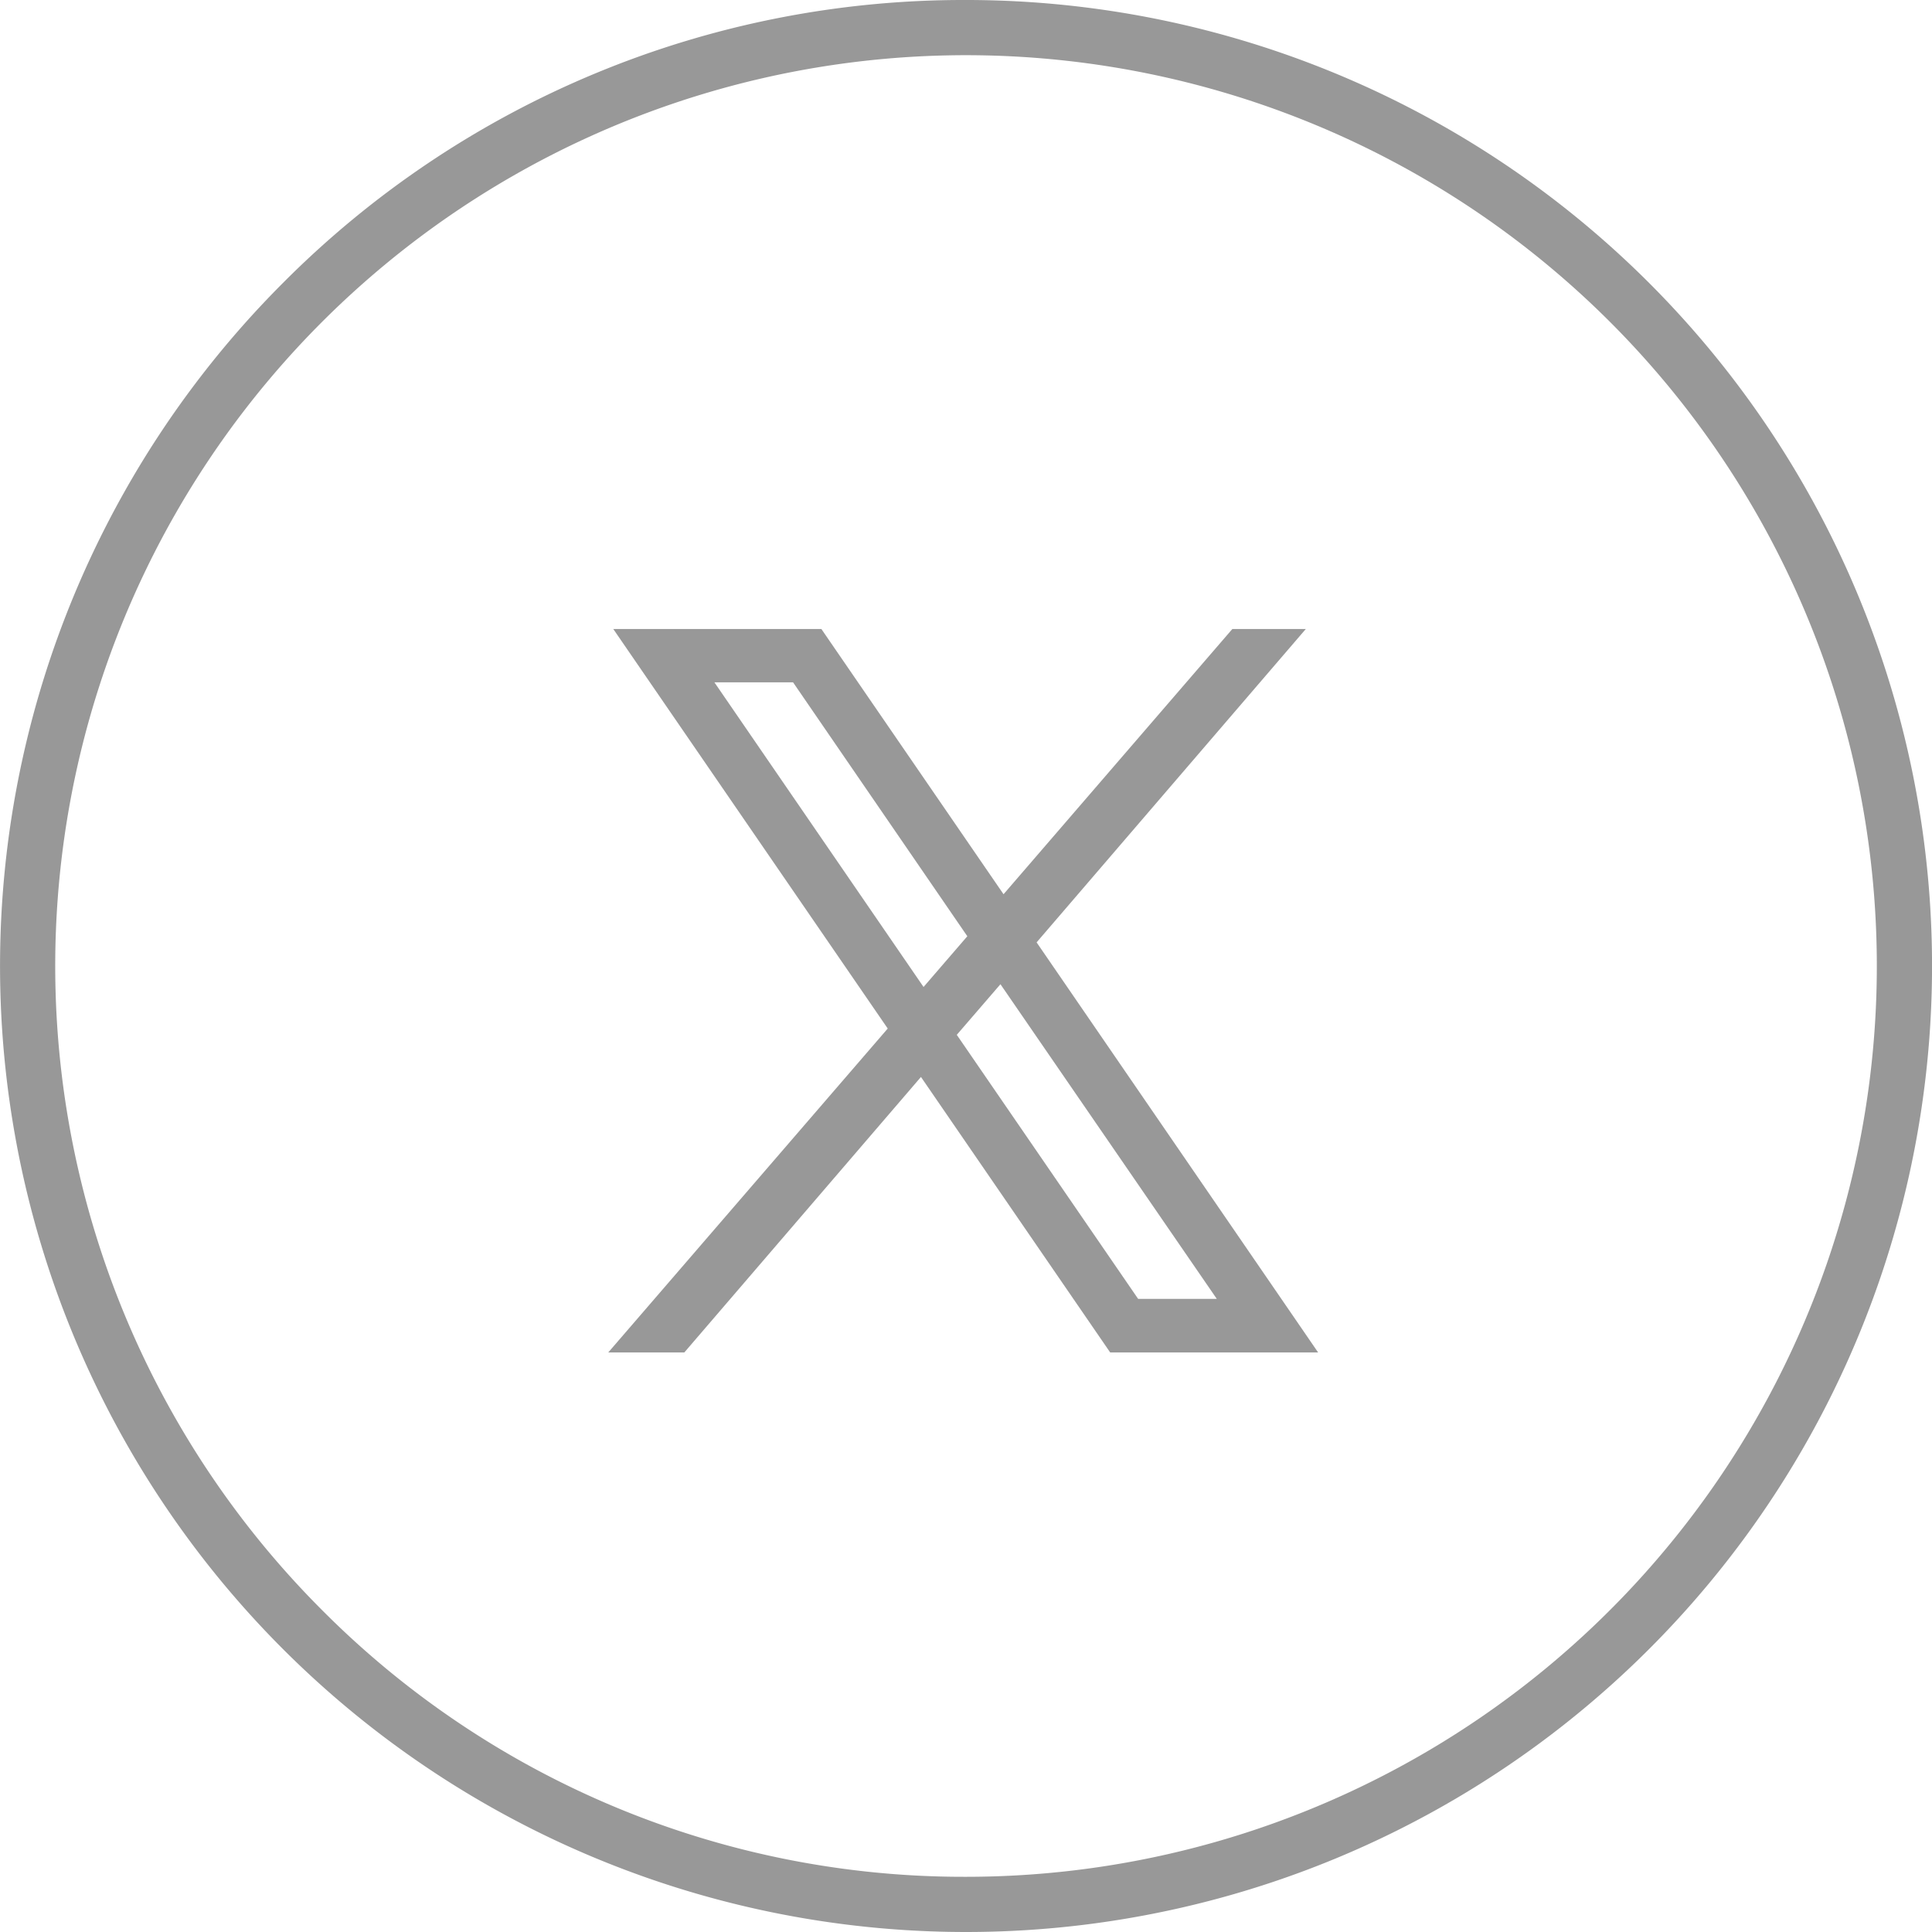
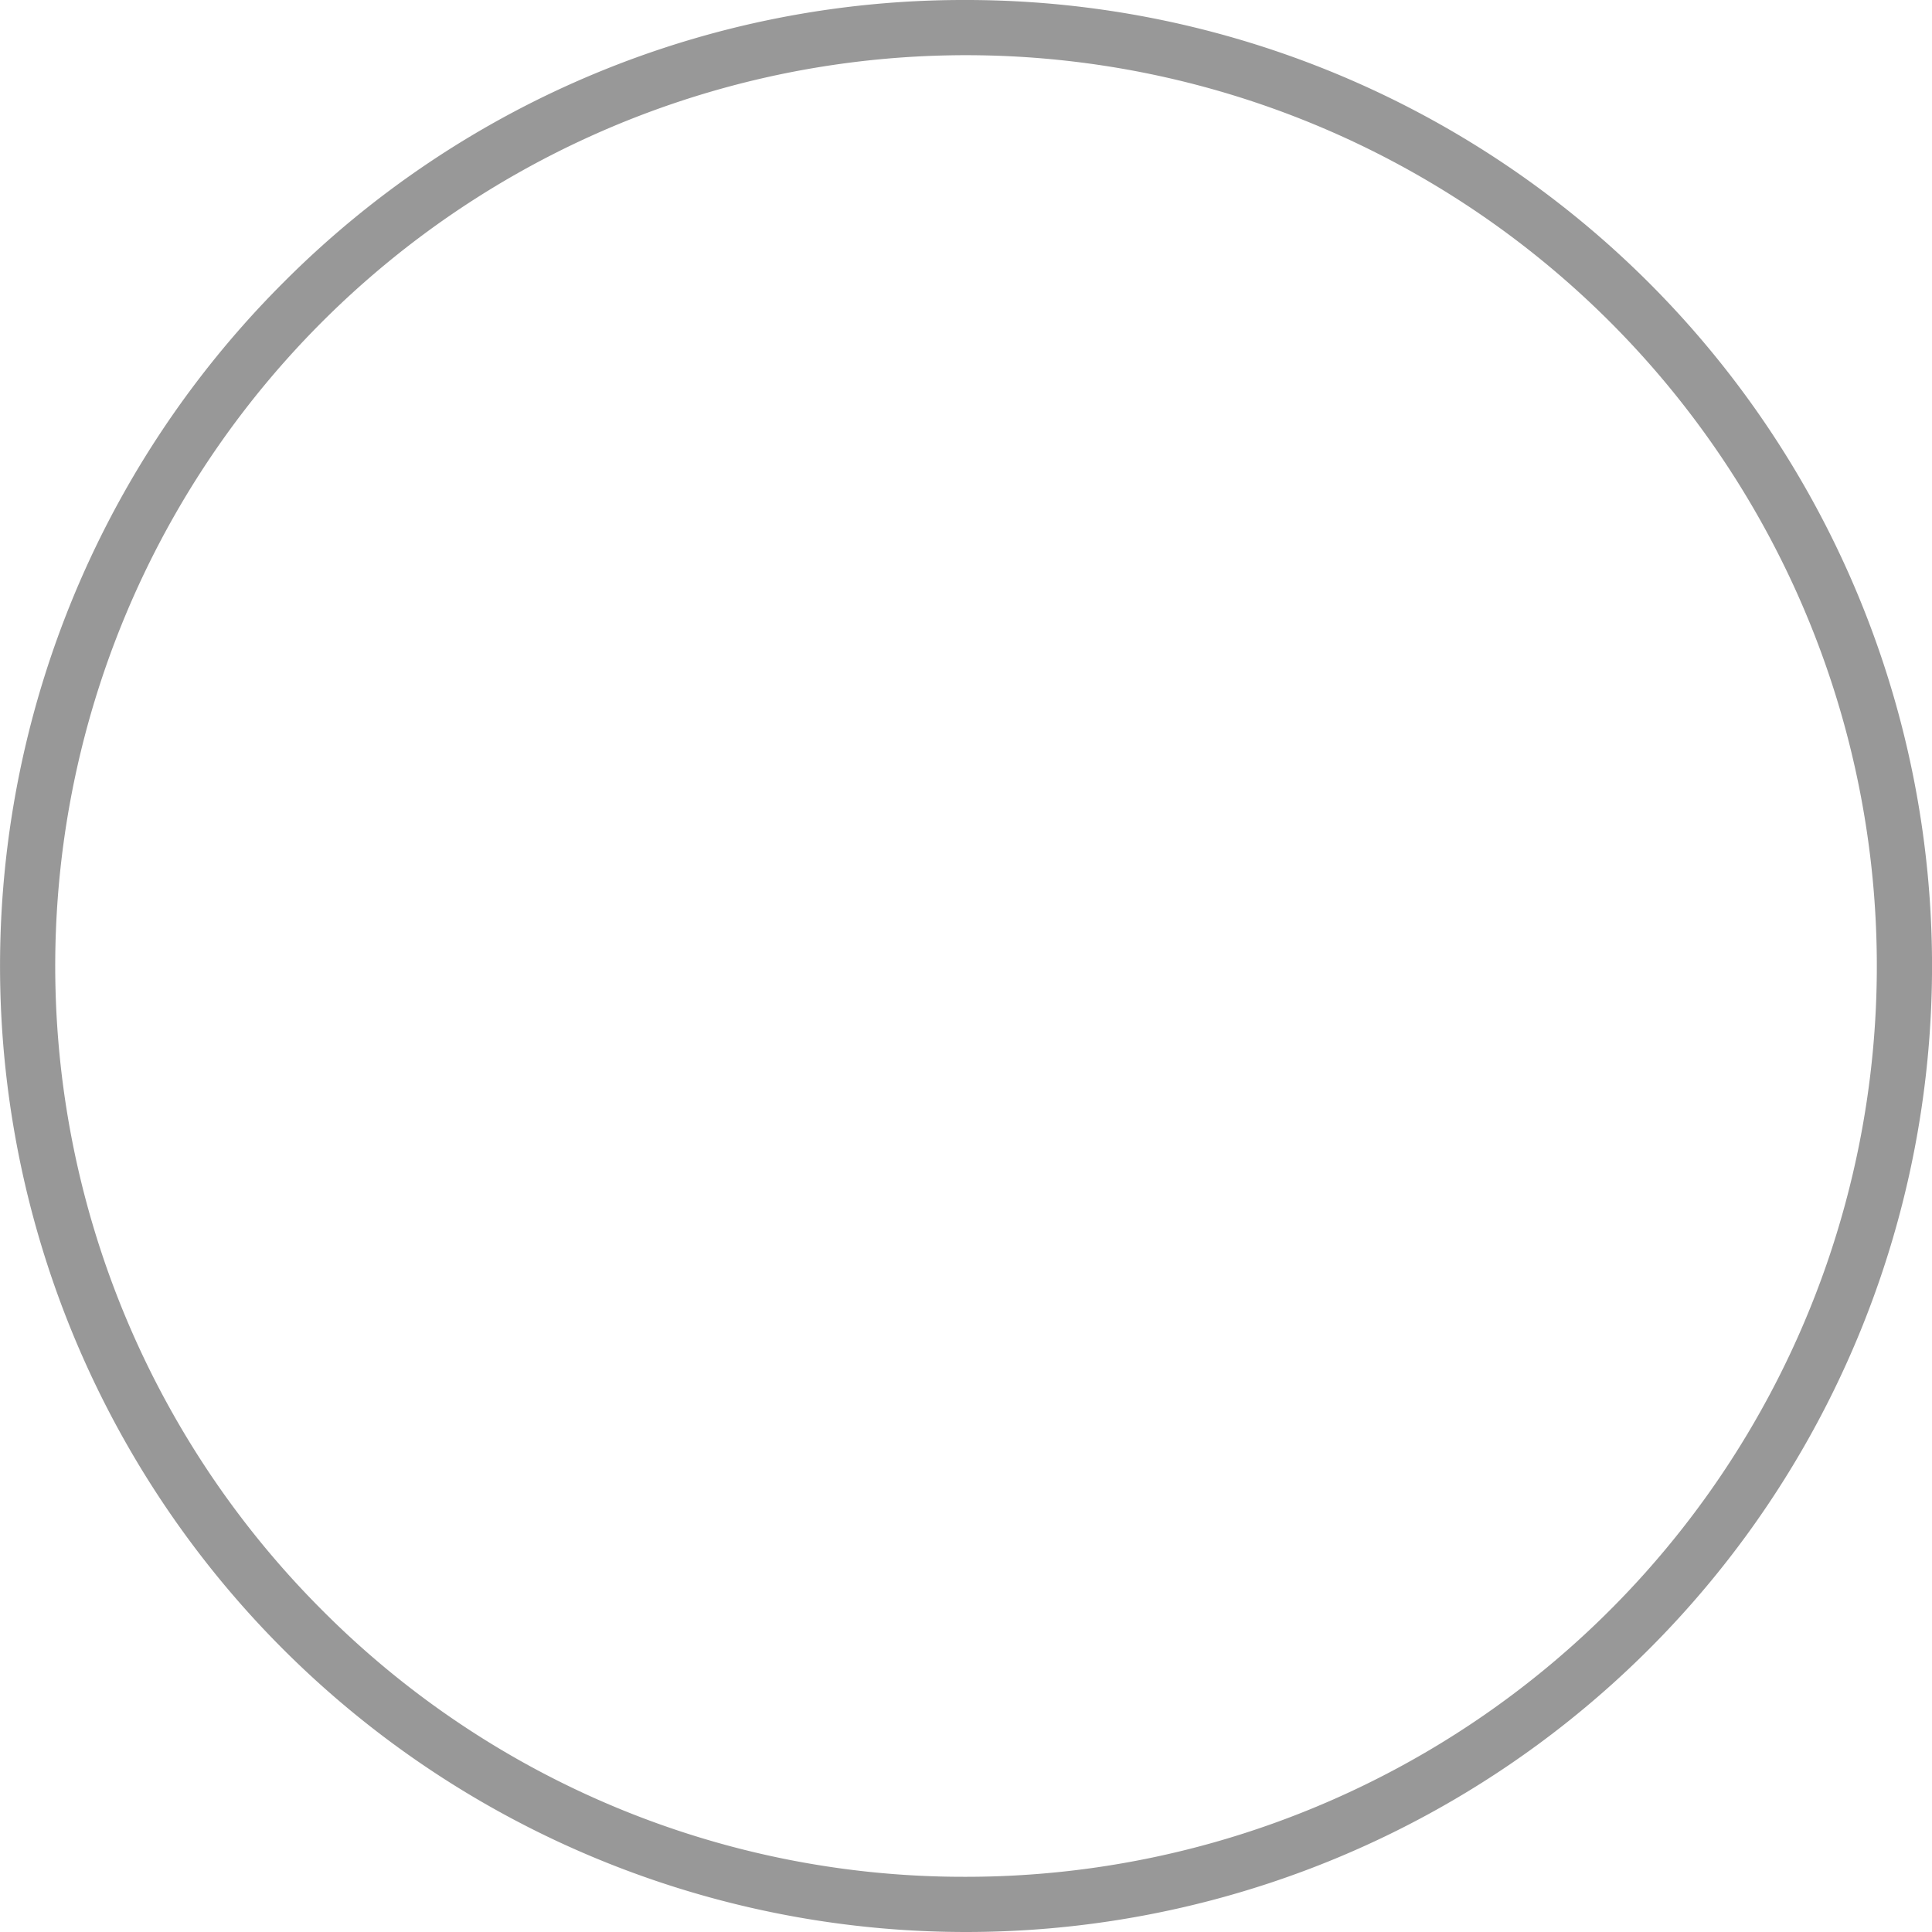
<svg xmlns="http://www.w3.org/2000/svg" width="35" height="35" viewBox="0 0 35 35">
  <g transform="translate(0.5 0.5)">
    <g transform="translate(10.519 10.895)">
-       <path d="M541.1,1966.691l-5.1-7.429,4.877-5.677h-1.331l-4.145,4.805-3.3-4.805h-3.77l4.972,7.238-5.063,5.868h1.378l4.287-4.991,3.428,4.991Zm-10.937-12.14h1.425l3.157,4.6-.793.919Zm5.182,5.469,3.919,5.7h-1.425l-3.285-4.783Z" transform="translate(-528.24 -1953.585)" fill="#989898" />
-     </g>
+       </g>
    <path d="M485.745,1891.266a17.5,17.5,0,1,1-12.374,5.126A17.386,17.386,0,0,1,485.745,1891.266Zm0,34a16.5,16.5,0,1,0-11.667-4.833A16.393,16.393,0,0,0,485.745,1925.266Z" transform="translate(-468.745 -1891.766)" fill="#989898" />
  </g>
</svg>